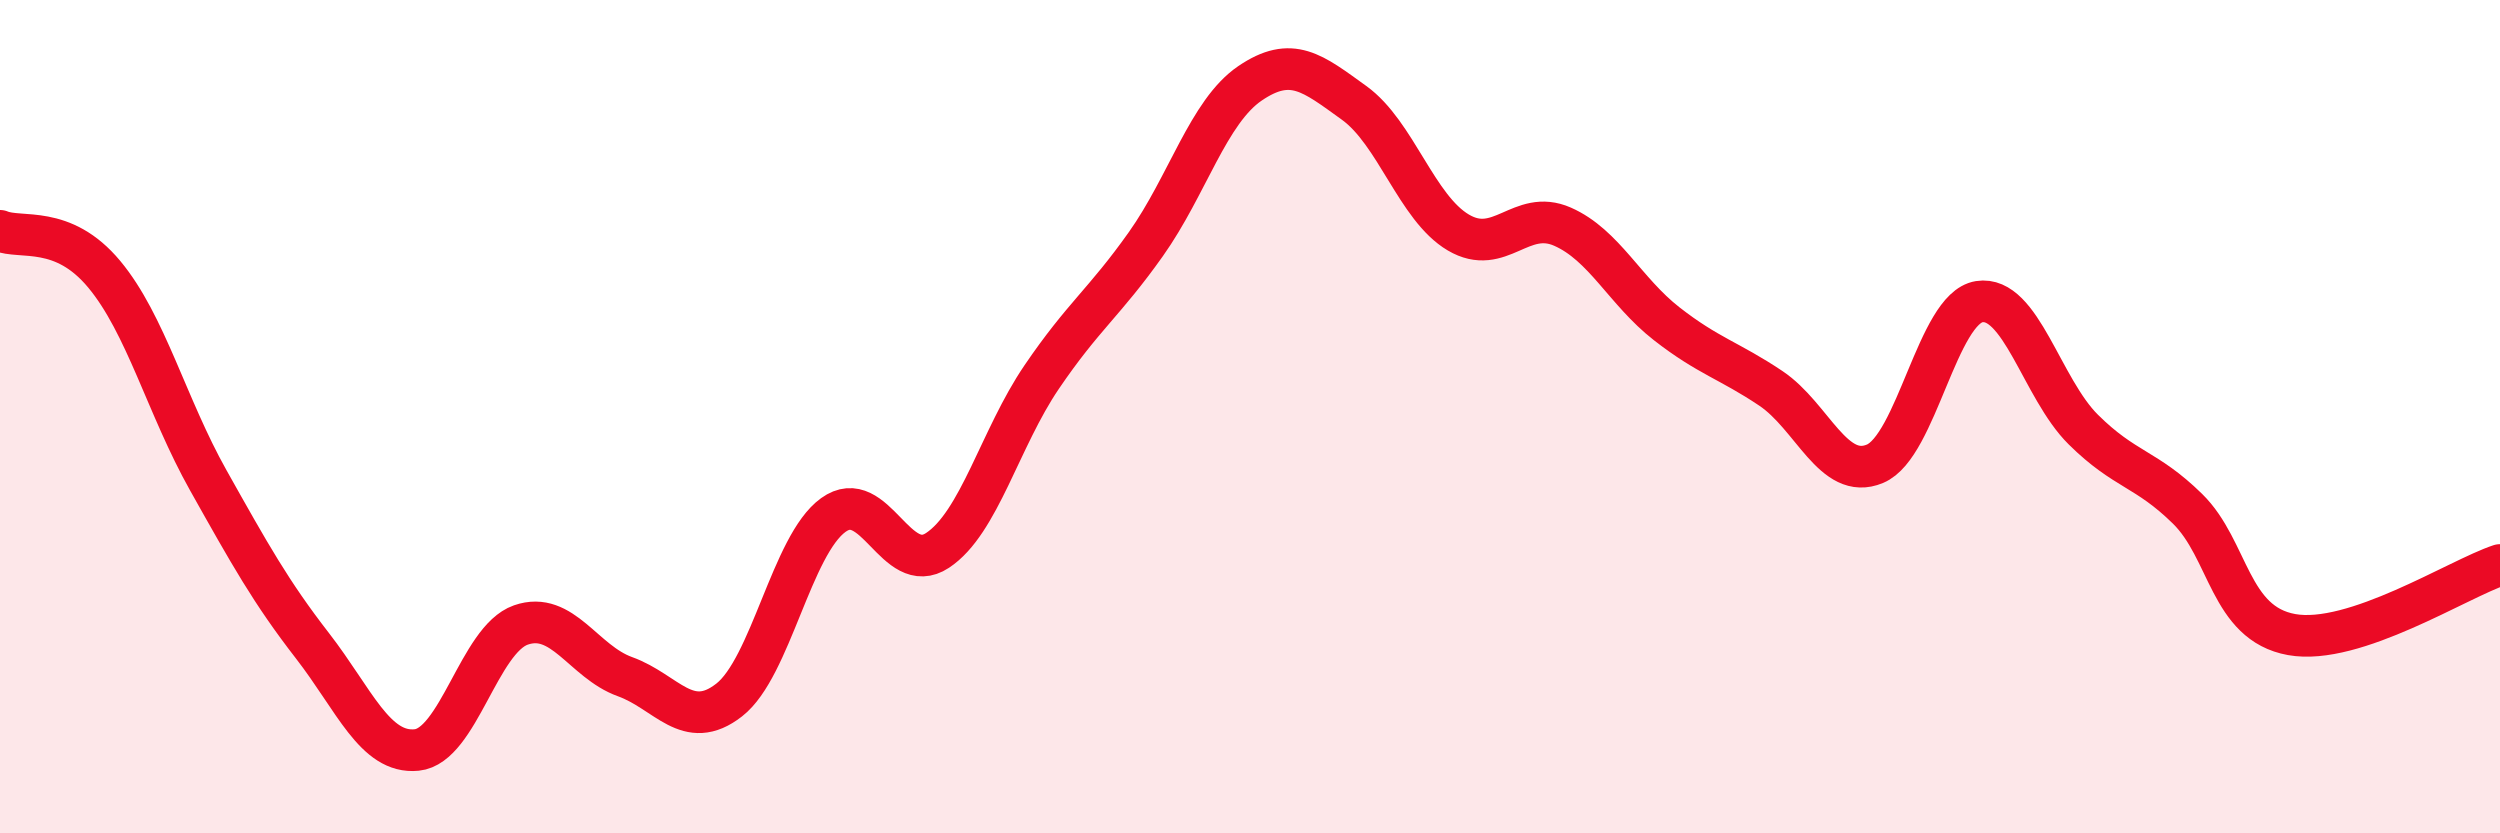
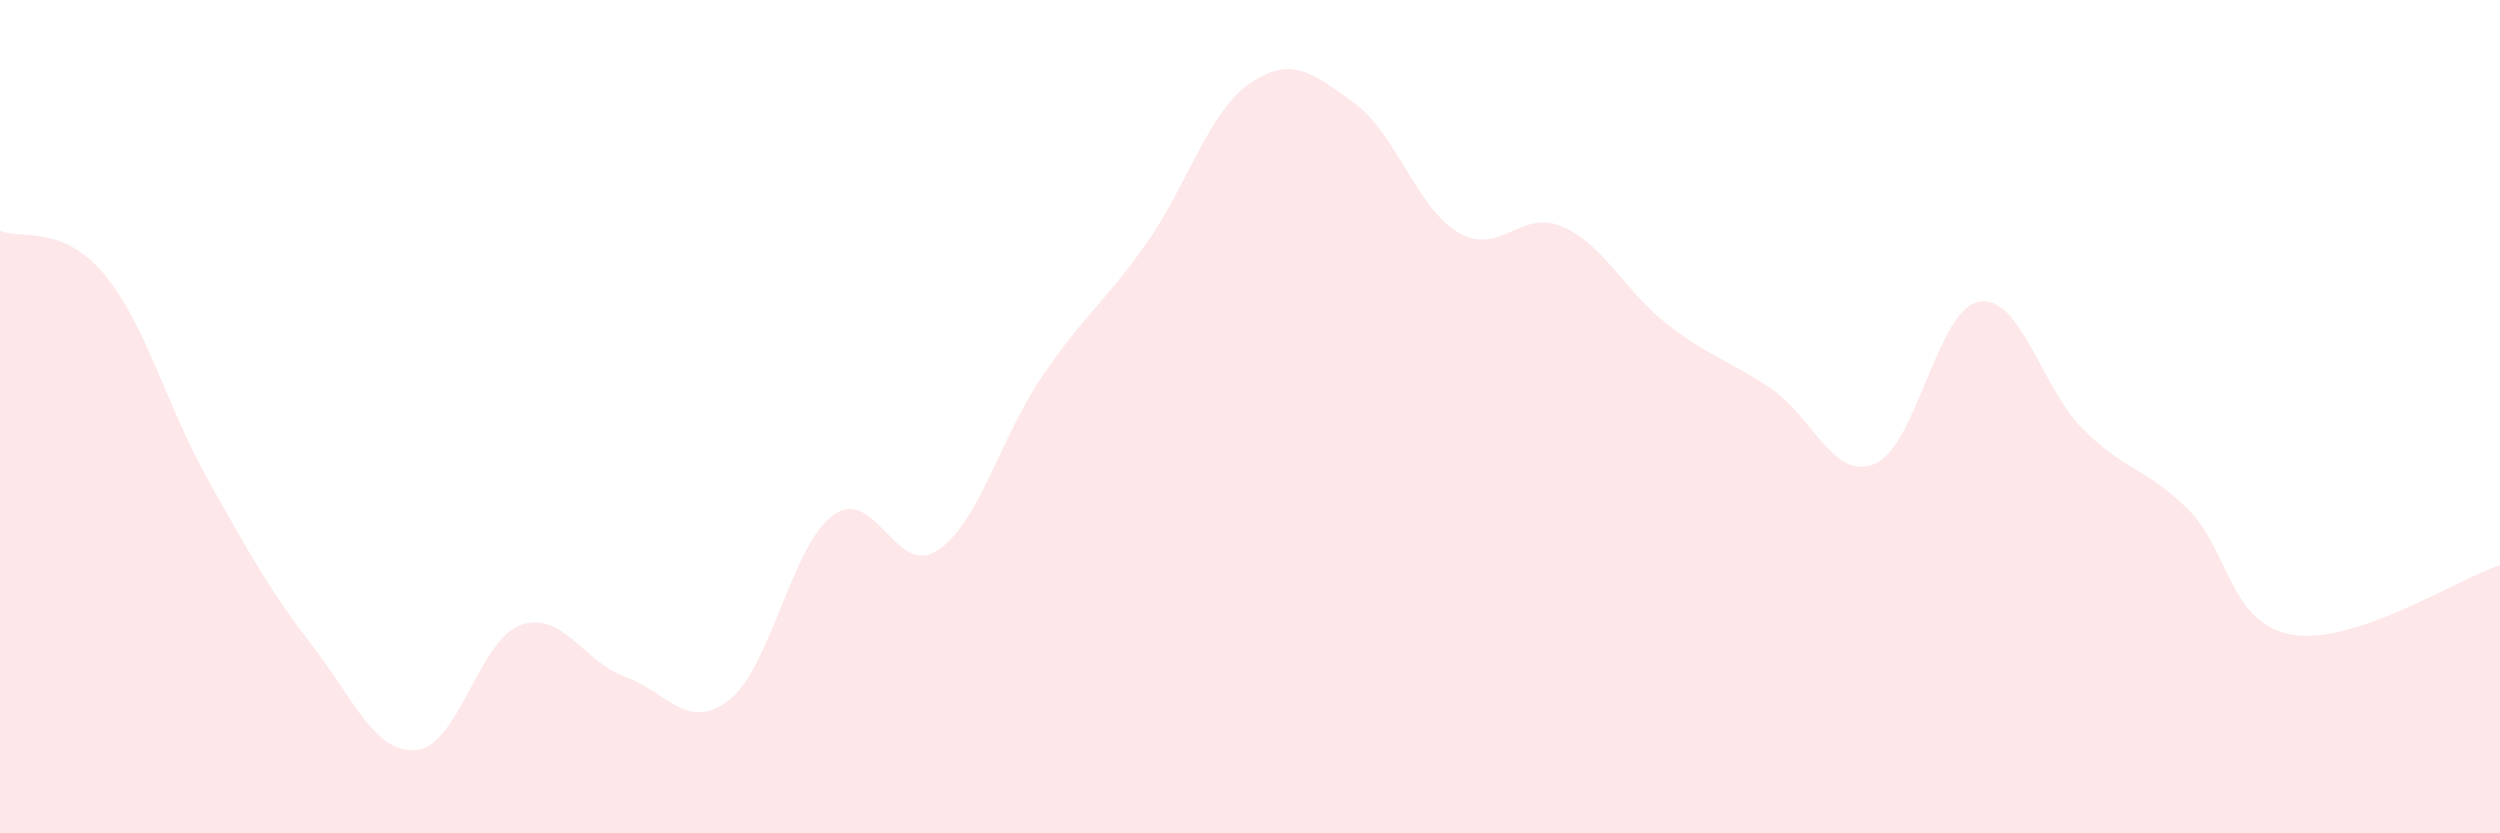
<svg xmlns="http://www.w3.org/2000/svg" width="60" height="20" viewBox="0 0 60 20">
  <path d="M 0,5.54 C 0.5,5.75 1.5,5.38 2.5,6.58 C 3.5,7.78 4,9.75 5,11.53 C 6,13.31 6.5,14.21 7.5,15.5 C 8.5,16.79 9,18.1 10,18 C 11,17.9 11.5,15.35 12.5,15 C 13.5,14.65 14,15.88 15,16.24 C 16,16.6 16.5,17.58 17.5,16.8 C 18.5,16.02 19,13.08 20,12.36 C 21,11.64 21.5,13.87 22.5,13.21 C 23.5,12.55 24,10.52 25,9.05 C 26,7.58 26.5,7.27 27.5,5.86 C 28.5,4.45 29,2.68 30,2 C 31,1.32 31.5,1.75 32.5,2.47 C 33.5,3.19 34,4.99 35,5.58 C 36,6.17 36.5,5 37.5,5.44 C 38.5,5.88 39,6.99 40,7.77 C 41,8.55 41.5,8.65 42.5,9.32 C 43.5,9.99 44,11.55 45,11.13 C 46,10.71 46.5,7.4 47.5,7.24 C 48.5,7.08 49,9.32 50,10.31 C 51,11.3 51.5,11.23 52.5,12.21 C 53.5,13.19 53.5,14.96 55,15.23 C 56.5,15.5 59,13.89 60,13.56L60 20L0 20Z" fill="#EB0A25" opacity="0.1" stroke-linecap="round" stroke-linejoin="round" />
-   <path d="M 0,5.54 C 0.5,5.75 1.5,5.38 2.5,6.58 C 3.5,7.78 4,9.75 5,11.53 C 6,13.31 6.5,14.21 7.5,15.5 C 8.5,16.79 9,18.1 10,18 C 11,17.9 11.5,15.35 12.5,15 C 13.5,14.65 14,15.88 15,16.24 C 16,16.6 16.5,17.58 17.5,16.8 C 18.5,16.02 19,13.08 20,12.36 C 21,11.64 21.5,13.87 22.5,13.21 C 23.5,12.55 24,10.52 25,9.05 C 26,7.58 26.5,7.27 27.5,5.86 C 28.5,4.45 29,2.68 30,2 C 31,1.32 31.5,1.75 32.5,2.47 C 33.5,3.19 34,4.99 35,5.58 C 36,6.17 36.5,5 37.5,5.44 C 38.5,5.88 39,6.99 40,7.77 C 41,8.55 41.5,8.65 42.5,9.32 C 43.5,9.99 44,11.55 45,11.13 C 46,10.71 46.5,7.4 47.5,7.24 C 48.5,7.08 49,9.32 50,10.31 C 51,11.3 51.5,11.23 52.5,12.21 C 53.5,13.19 53.5,14.96 55,15.23 C 56.5,15.5 59,13.89 60,13.56" stroke="#EB0A25" stroke-width="1" fill="none" stroke-linecap="round" stroke-linejoin="round" />
</svg>